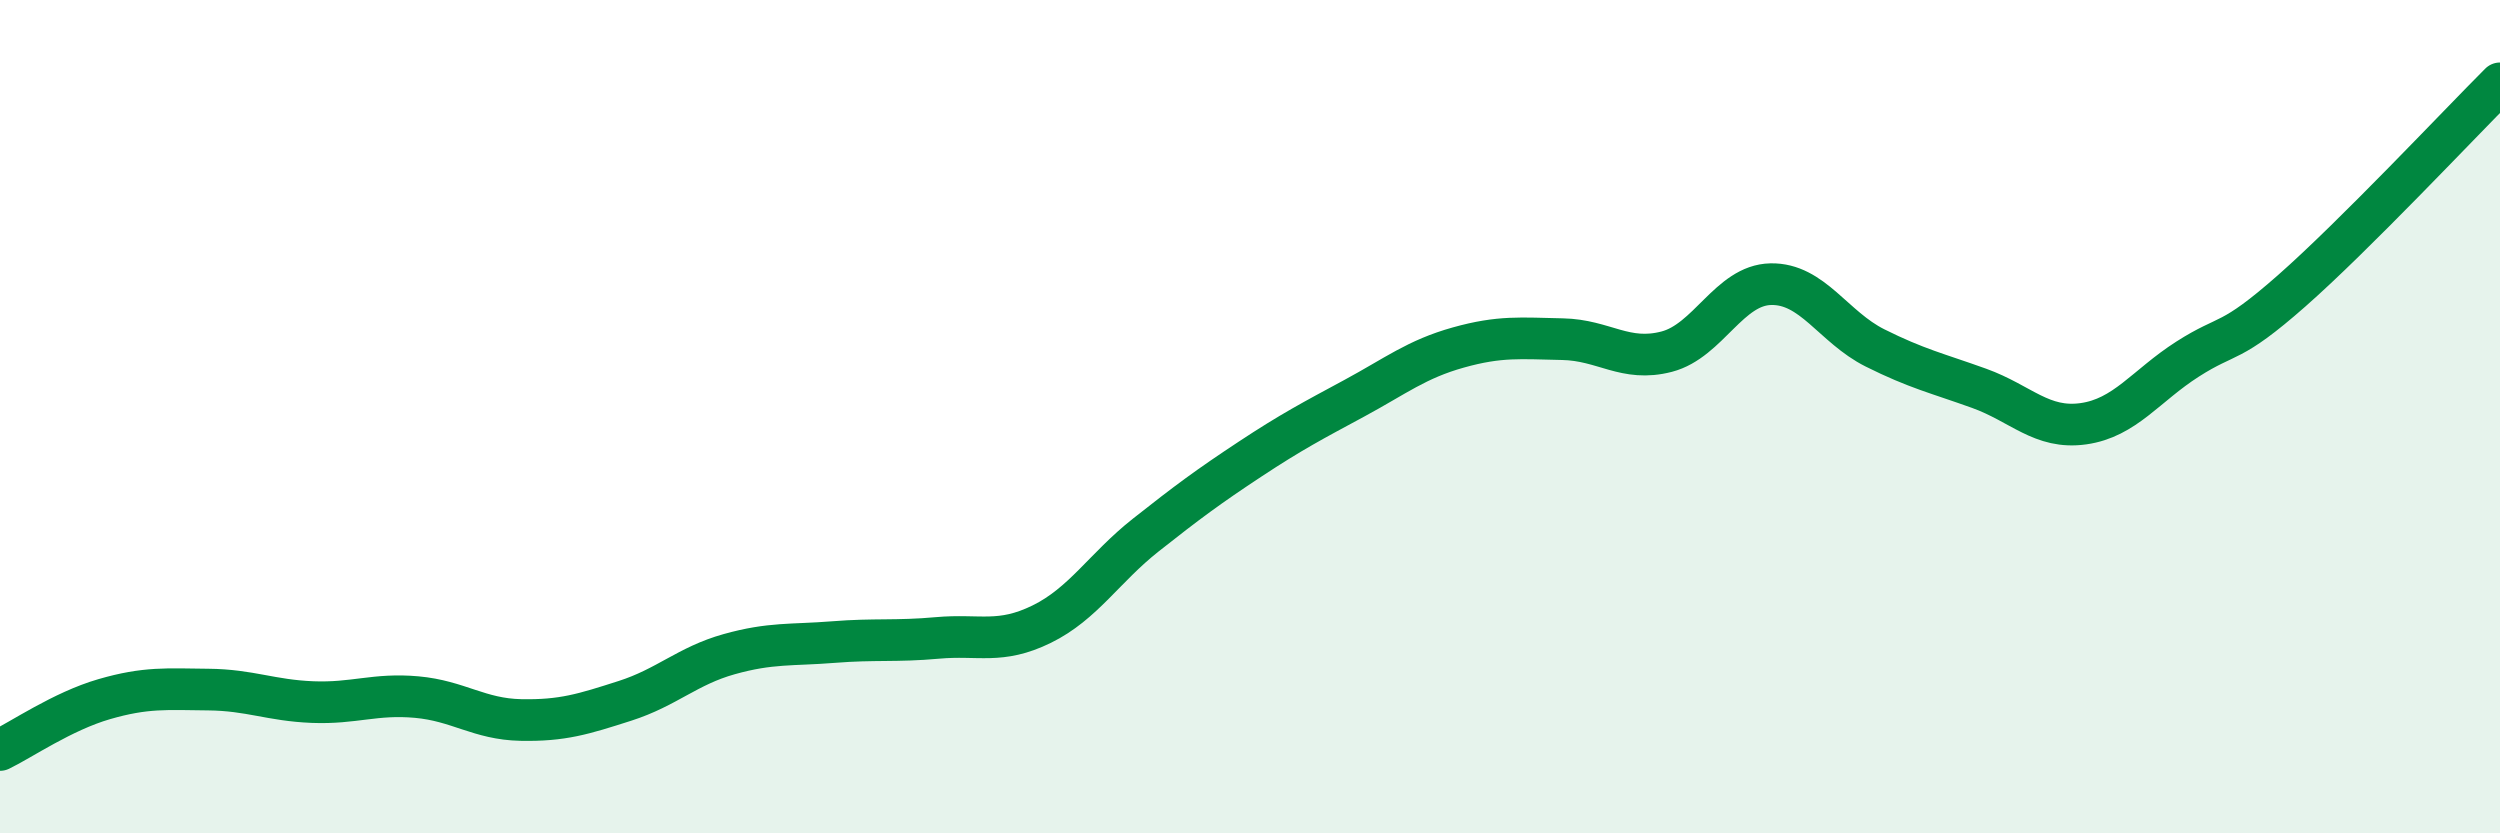
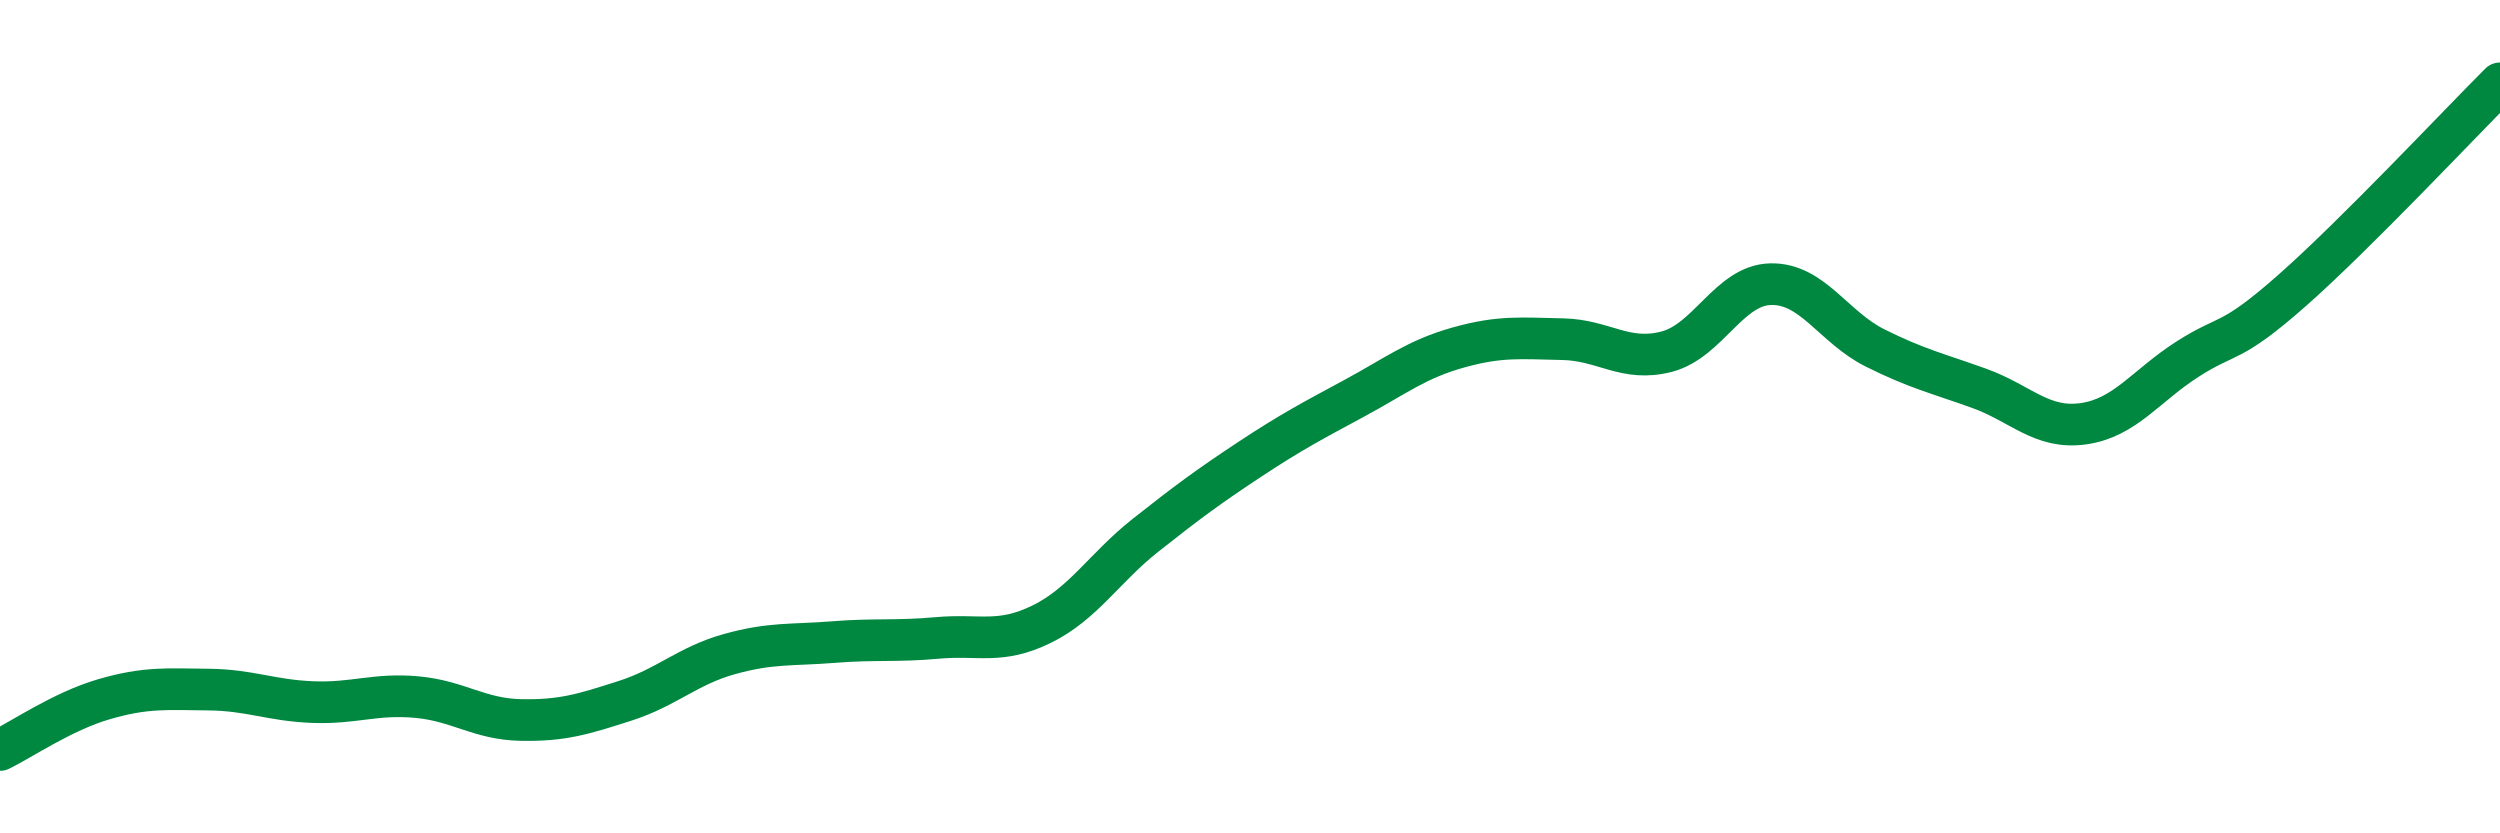
<svg xmlns="http://www.w3.org/2000/svg" width="60" height="20" viewBox="0 0 60 20">
-   <path d="M 0,18 C 0.5,17.76 1.5,17.07 2.5,16.78 C 3.5,16.49 4,16.54 5,16.55 C 6,16.56 6.5,16.81 7.5,16.85 C 8.5,16.89 9,16.64 10,16.73 C 11,16.82 11.5,17.26 12.5,17.28 C 13.5,17.3 14,17.14 15,16.82 C 16,16.5 16.5,15.98 17.5,15.7 C 18.5,15.42 19,15.49 20,15.41 C 21,15.33 21.5,15.4 22.5,15.31 C 23.5,15.22 24,15.47 25,14.98 C 26,14.49 26.5,13.63 27.5,12.84 C 28.5,12.05 29,11.68 30,11.02 C 31,10.36 31.5,10.1 32.5,9.56 C 33.5,9.02 34,8.62 35,8.34 C 36,8.06 36.5,8.12 37.5,8.14 C 38.5,8.16 39,8.7 40,8.44 C 41,8.18 41.5,6.84 42.5,6.82 C 43.5,6.8 44,7.85 45,8.35 C 46,8.85 46.5,8.96 47.5,9.32 C 48.5,9.68 49,10.31 50,10.17 C 51,10.03 51.5,9.26 52.5,8.62 C 53.5,7.98 53.5,8.3 55,6.98 C 56.5,5.66 59,3 60,2L60 20L0 20Z" fill="#008740" opacity="0.1" stroke-linecap="round" stroke-linejoin="round" />
  <path d="M 0,18 C 0.5,17.76 1.5,17.07 2.5,16.78 C 3.5,16.49 4,16.54 5,16.55 C 6,16.56 6.5,16.81 7.5,16.85 C 8.5,16.89 9,16.64 10,16.73 C 11,16.82 11.5,17.26 12.5,17.28 C 13.5,17.3 14,17.14 15,16.82 C 16,16.5 16.5,15.98 17.5,15.7 C 18.5,15.42 19,15.49 20,15.41 C 21,15.33 21.5,15.4 22.5,15.31 C 23.5,15.22 24,15.47 25,14.98 C 26,14.49 26.5,13.63 27.5,12.84 C 28.5,12.05 29,11.68 30,11.02 C 31,10.36 31.5,10.1 32.5,9.56 C 33.5,9.02 34,8.62 35,8.34 C 36,8.06 36.5,8.12 37.5,8.14 C 38.5,8.16 39,8.7 40,8.44 C 41,8.18 41.5,6.84 42.5,6.82 C 43.5,6.8 44,7.85 45,8.35 C 46,8.85 46.5,8.96 47.5,9.32 C 48.5,9.68 49,10.31 50,10.17 C 51,10.03 51.5,9.26 52.5,8.62 C 53.5,7.98 53.5,8.3 55,6.98 C 56.5,5.66 59,3 60,2" stroke="#008740" stroke-width="1" fill="none" stroke-linecap="round" stroke-linejoin="round" />
</svg>